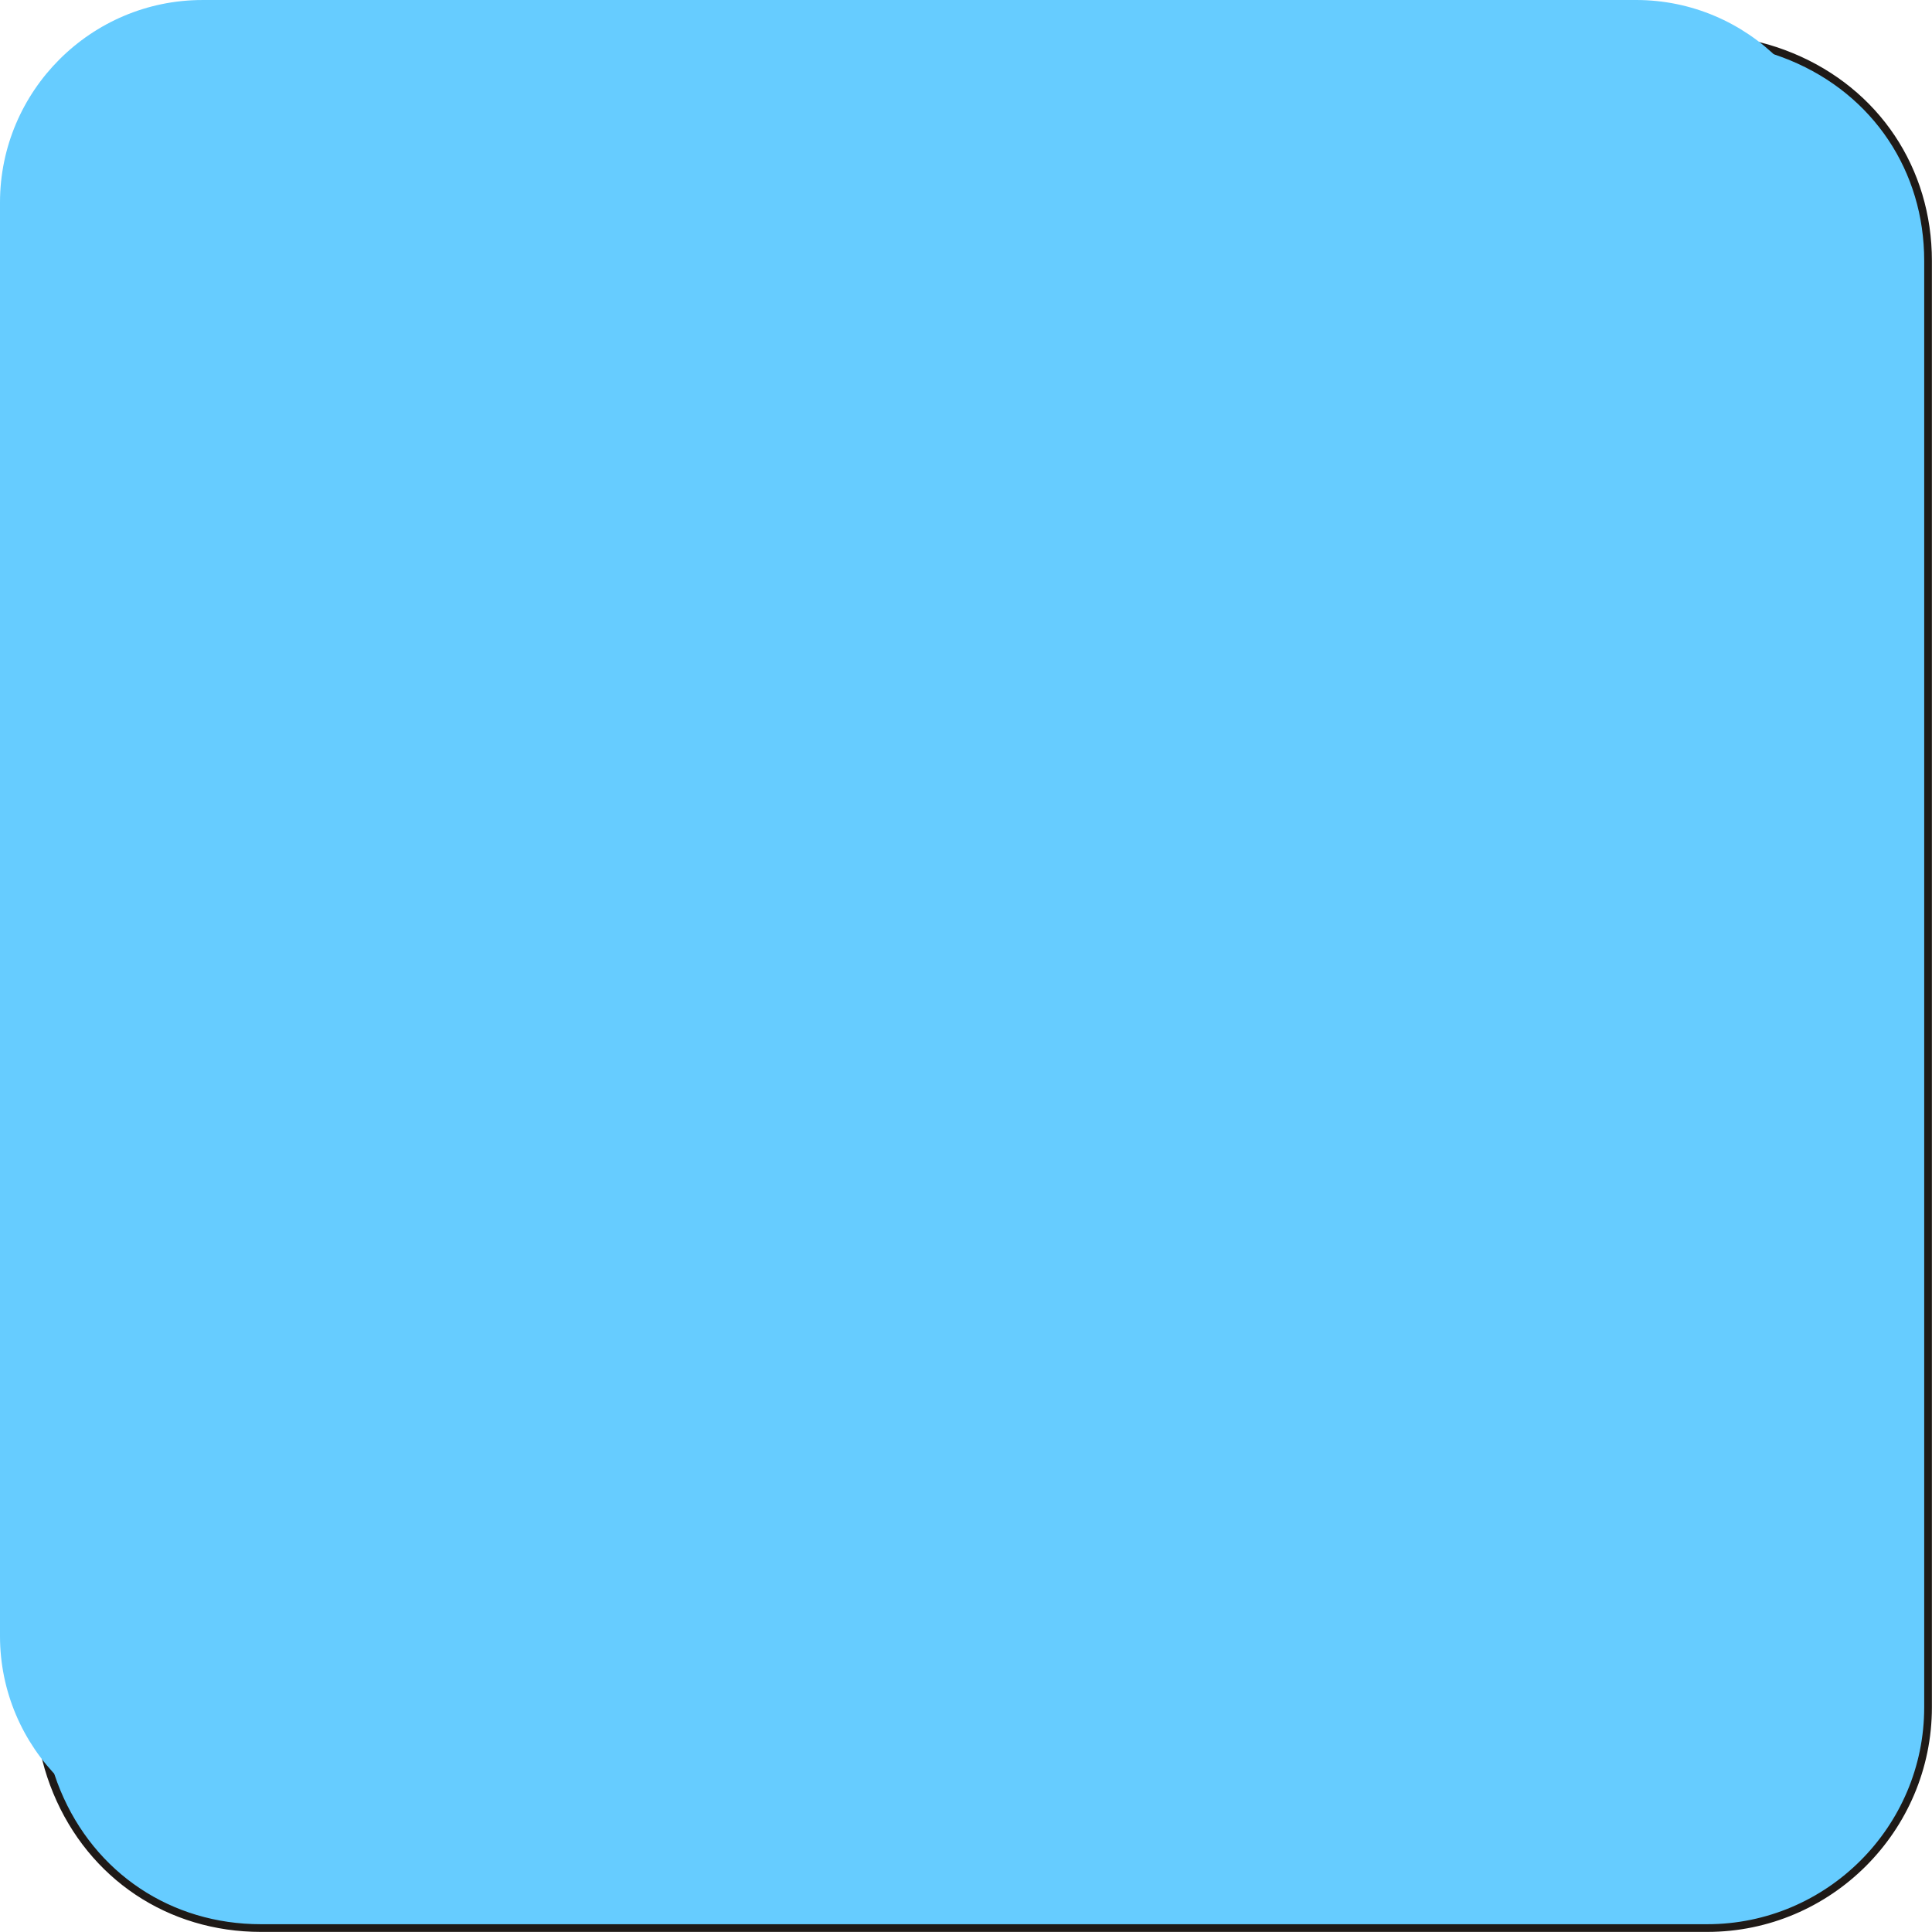
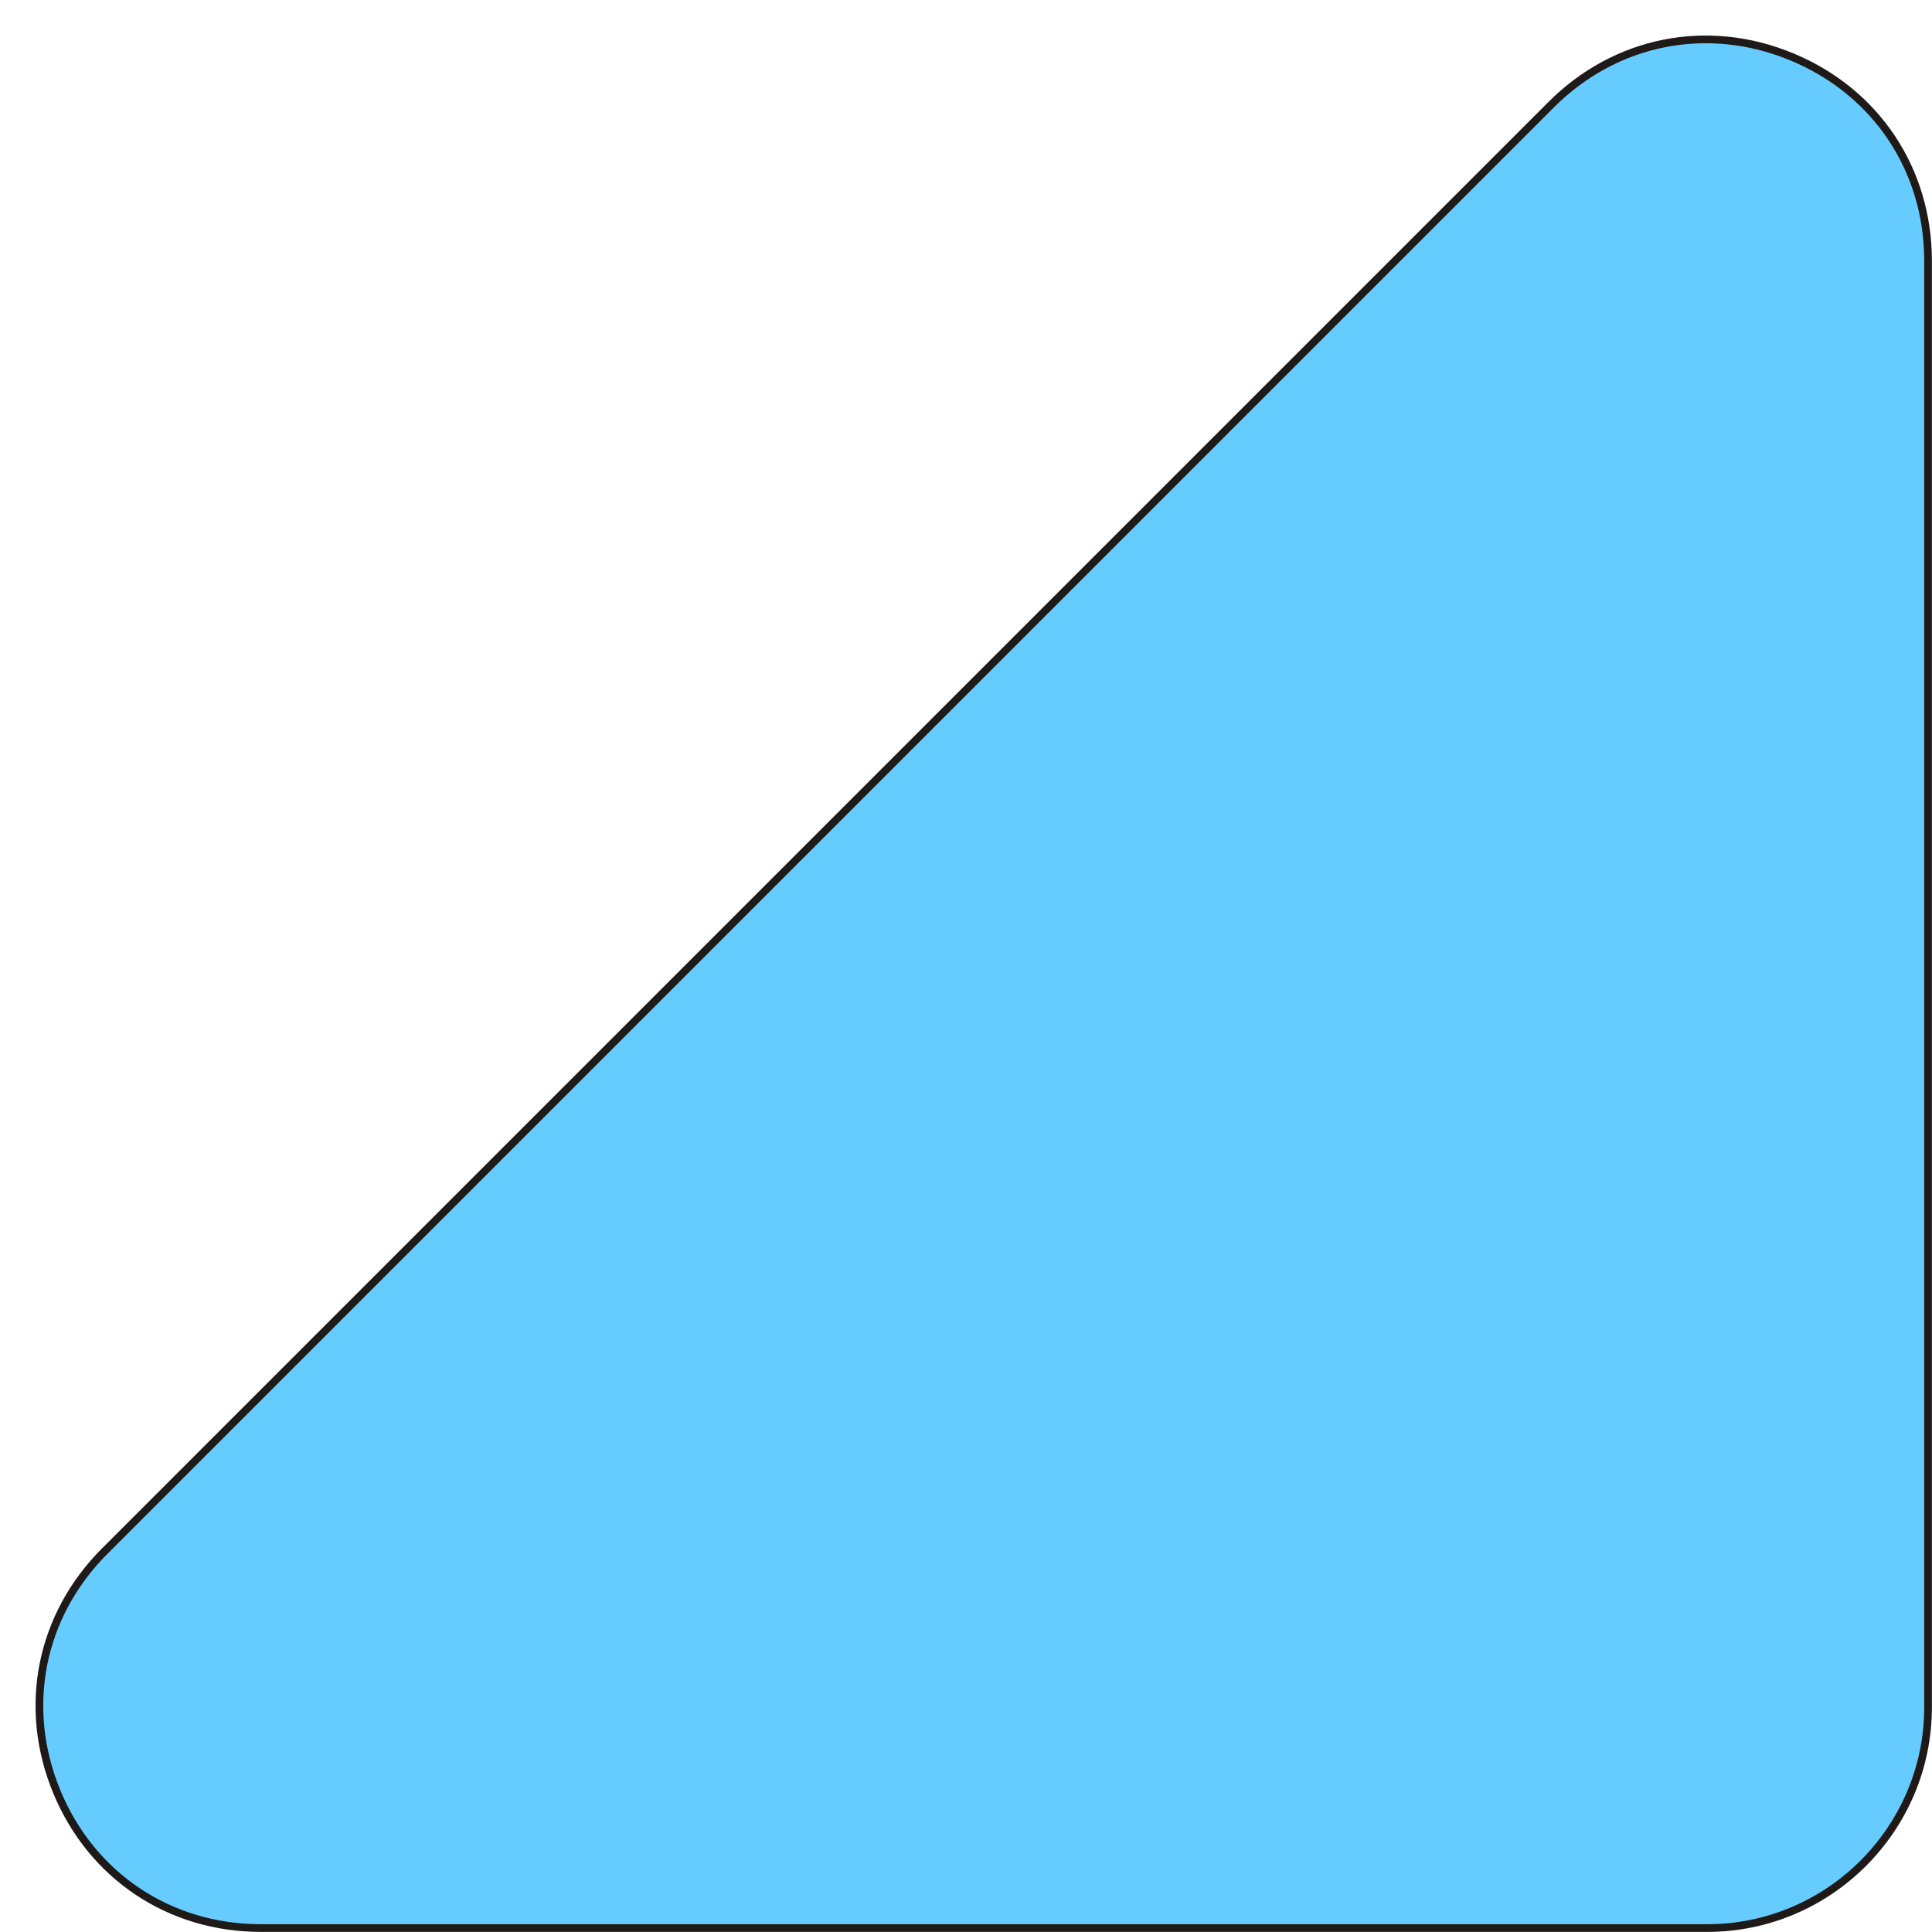
<svg xmlns="http://www.w3.org/2000/svg" xmlns:ns1="http://www.inkscape.org/namespaces/inkscape" xmlns:ns2="http://sodipodi.sourceforge.net/DTD/sodipodi-0.dtd" xml:space="preserve" width="19.083mm" height="19.083mm" style="shape-rendering:geometricPrecision; text-rendering:geometricPrecision; image-rendering:optimizeQuality; fill-rule:evenodd; clip-rule:evenodd" viewBox="0 0 20.093 20.093" id="svg4181" version="1.1" ns1:version="0.48.3.1 r9886" ns2:docname="方形圆角5.svg">
  <ns2:namedview pagecolor="#ffffff" bordercolor="#666666" borderopacity="1" objecttolerance="10" gridtolerance="10" guidetolerance="10" ns1:pageopacity="0" ns1:pageshadow="2" ns1:window-width="1440" ns1:window-height="844" id="namedview4193" showgrid="false" ns1:zoom="3.4901955" ns1:cx="33.808994" ns1:cy="33.808994" ns1:window-x="-4" ns1:window-y="-4" ns1:window-maximized="1" ns1:current-layer="svg4181" />
  <defs id="defs4183">
    <style type="text/css" id="style4185">
   
    .str0 {stroke:#1F1A17;stroke-width:0.08}
    .fil0 {fill:#1F1A17}
    .fil1 {fill:#E77817}
   
  </style>
  </defs>
  <g id="g4205">
    <g ns1:label="#g4202" id="dark">
      <path style="fill: rgb(102, 204, 255); stroke: rgb(31, 26, 23); stroke-width: 0.08;" ns1:connector-curvature="0" id="path4189" d="m 20.052,2.713 0,15.043 c 0,1.265 -1.032,2.296 -2.296,2.296 l -15.043,0 C 1.764,20.052 0.954,19.511 0.591,18.635 0.228,17.758 0.418,16.803 1.089,16.132 l 15.043,-15.043 c 0.671,-0.671 1.626,-0.861 2.502,-0.498 0.877,0.363 1.418,1.173 1.418,2.122 z" class="fil0 str0" />
    </g>
    <g ns1:label="#g4199" id="shape">
-       <path style="fill: rgb(102, 204, 255);" ns1:connector-curvature="0" id="path4191" d="M 2.106,1.05288e-4 17.015,0 c 1.16,-1.05288e-4 2.106,0.946 2.106,2.106 l 1.05e-4,14.909 c 1.06e-4,1.16 -0.946,2.106 -2.106,2.106 l -14.909,0 C 0.946,19.121 5.288e-6,18.175 5.288e-6,17.015 l 0,-14.909 C 5.288e-6,0.946 0.946,1.1e-4 2.106,1.1e-4 z" class="fil1" />
-     </g>
+       </g>
  </g>
</svg>